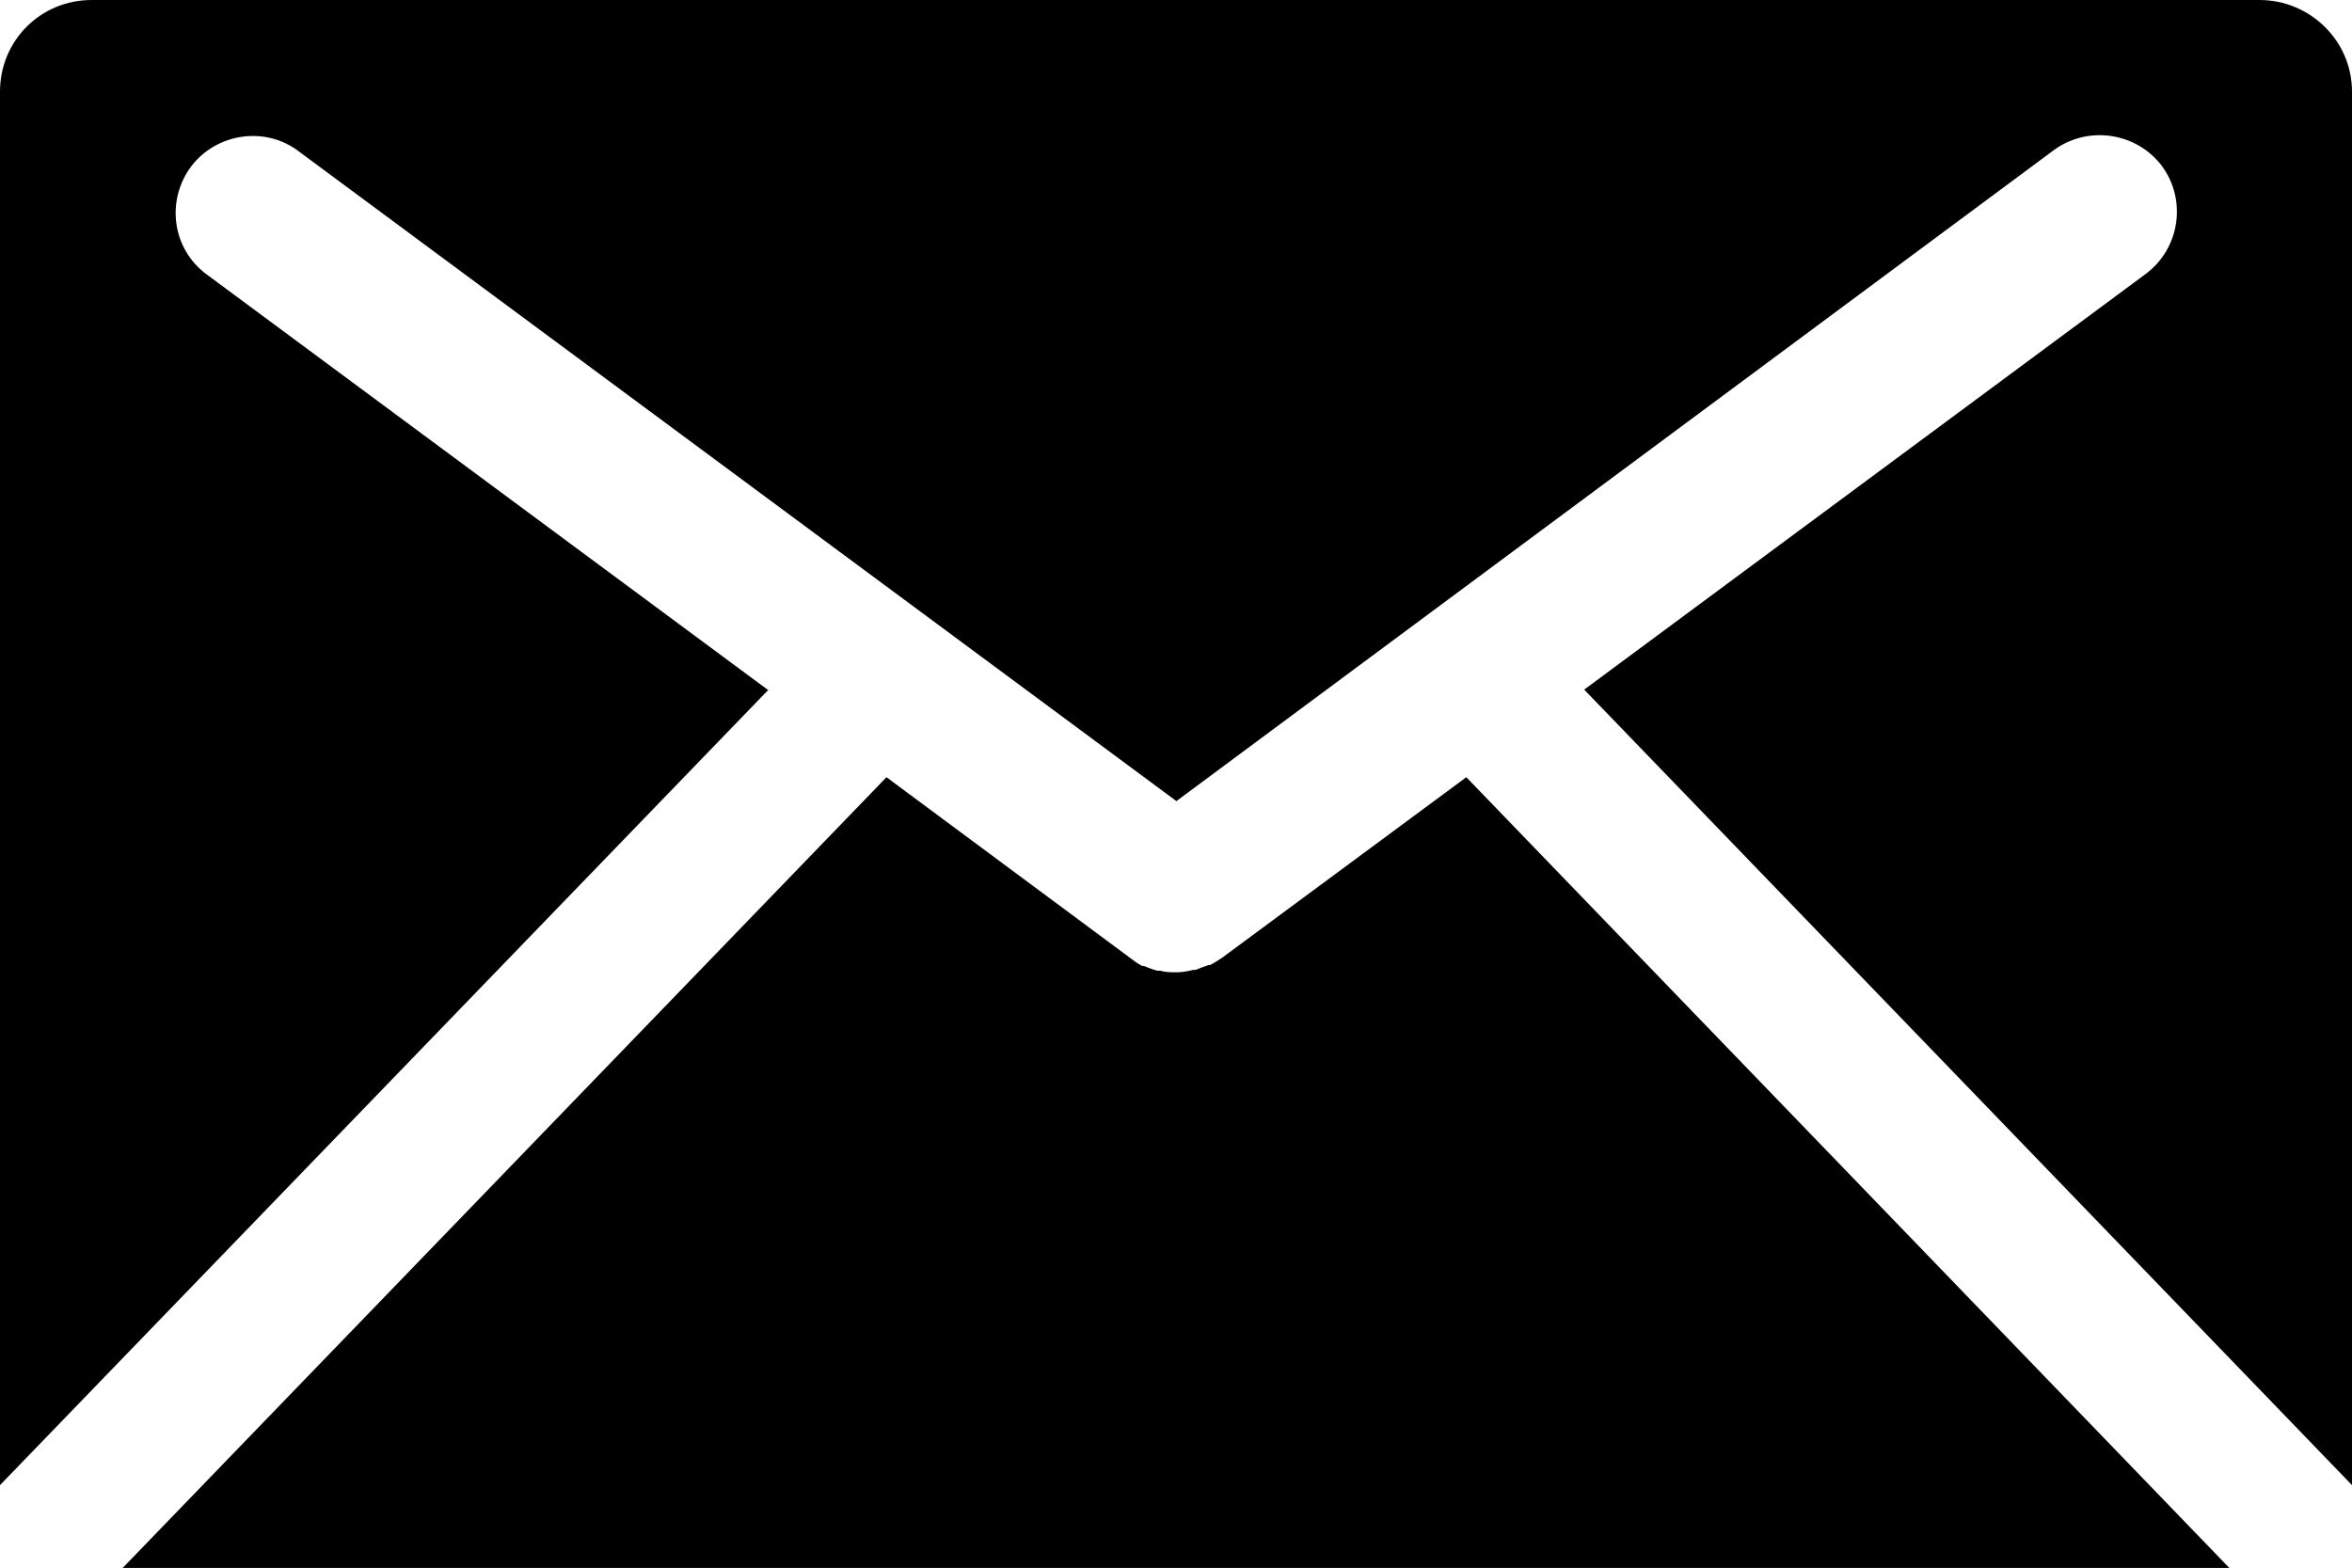
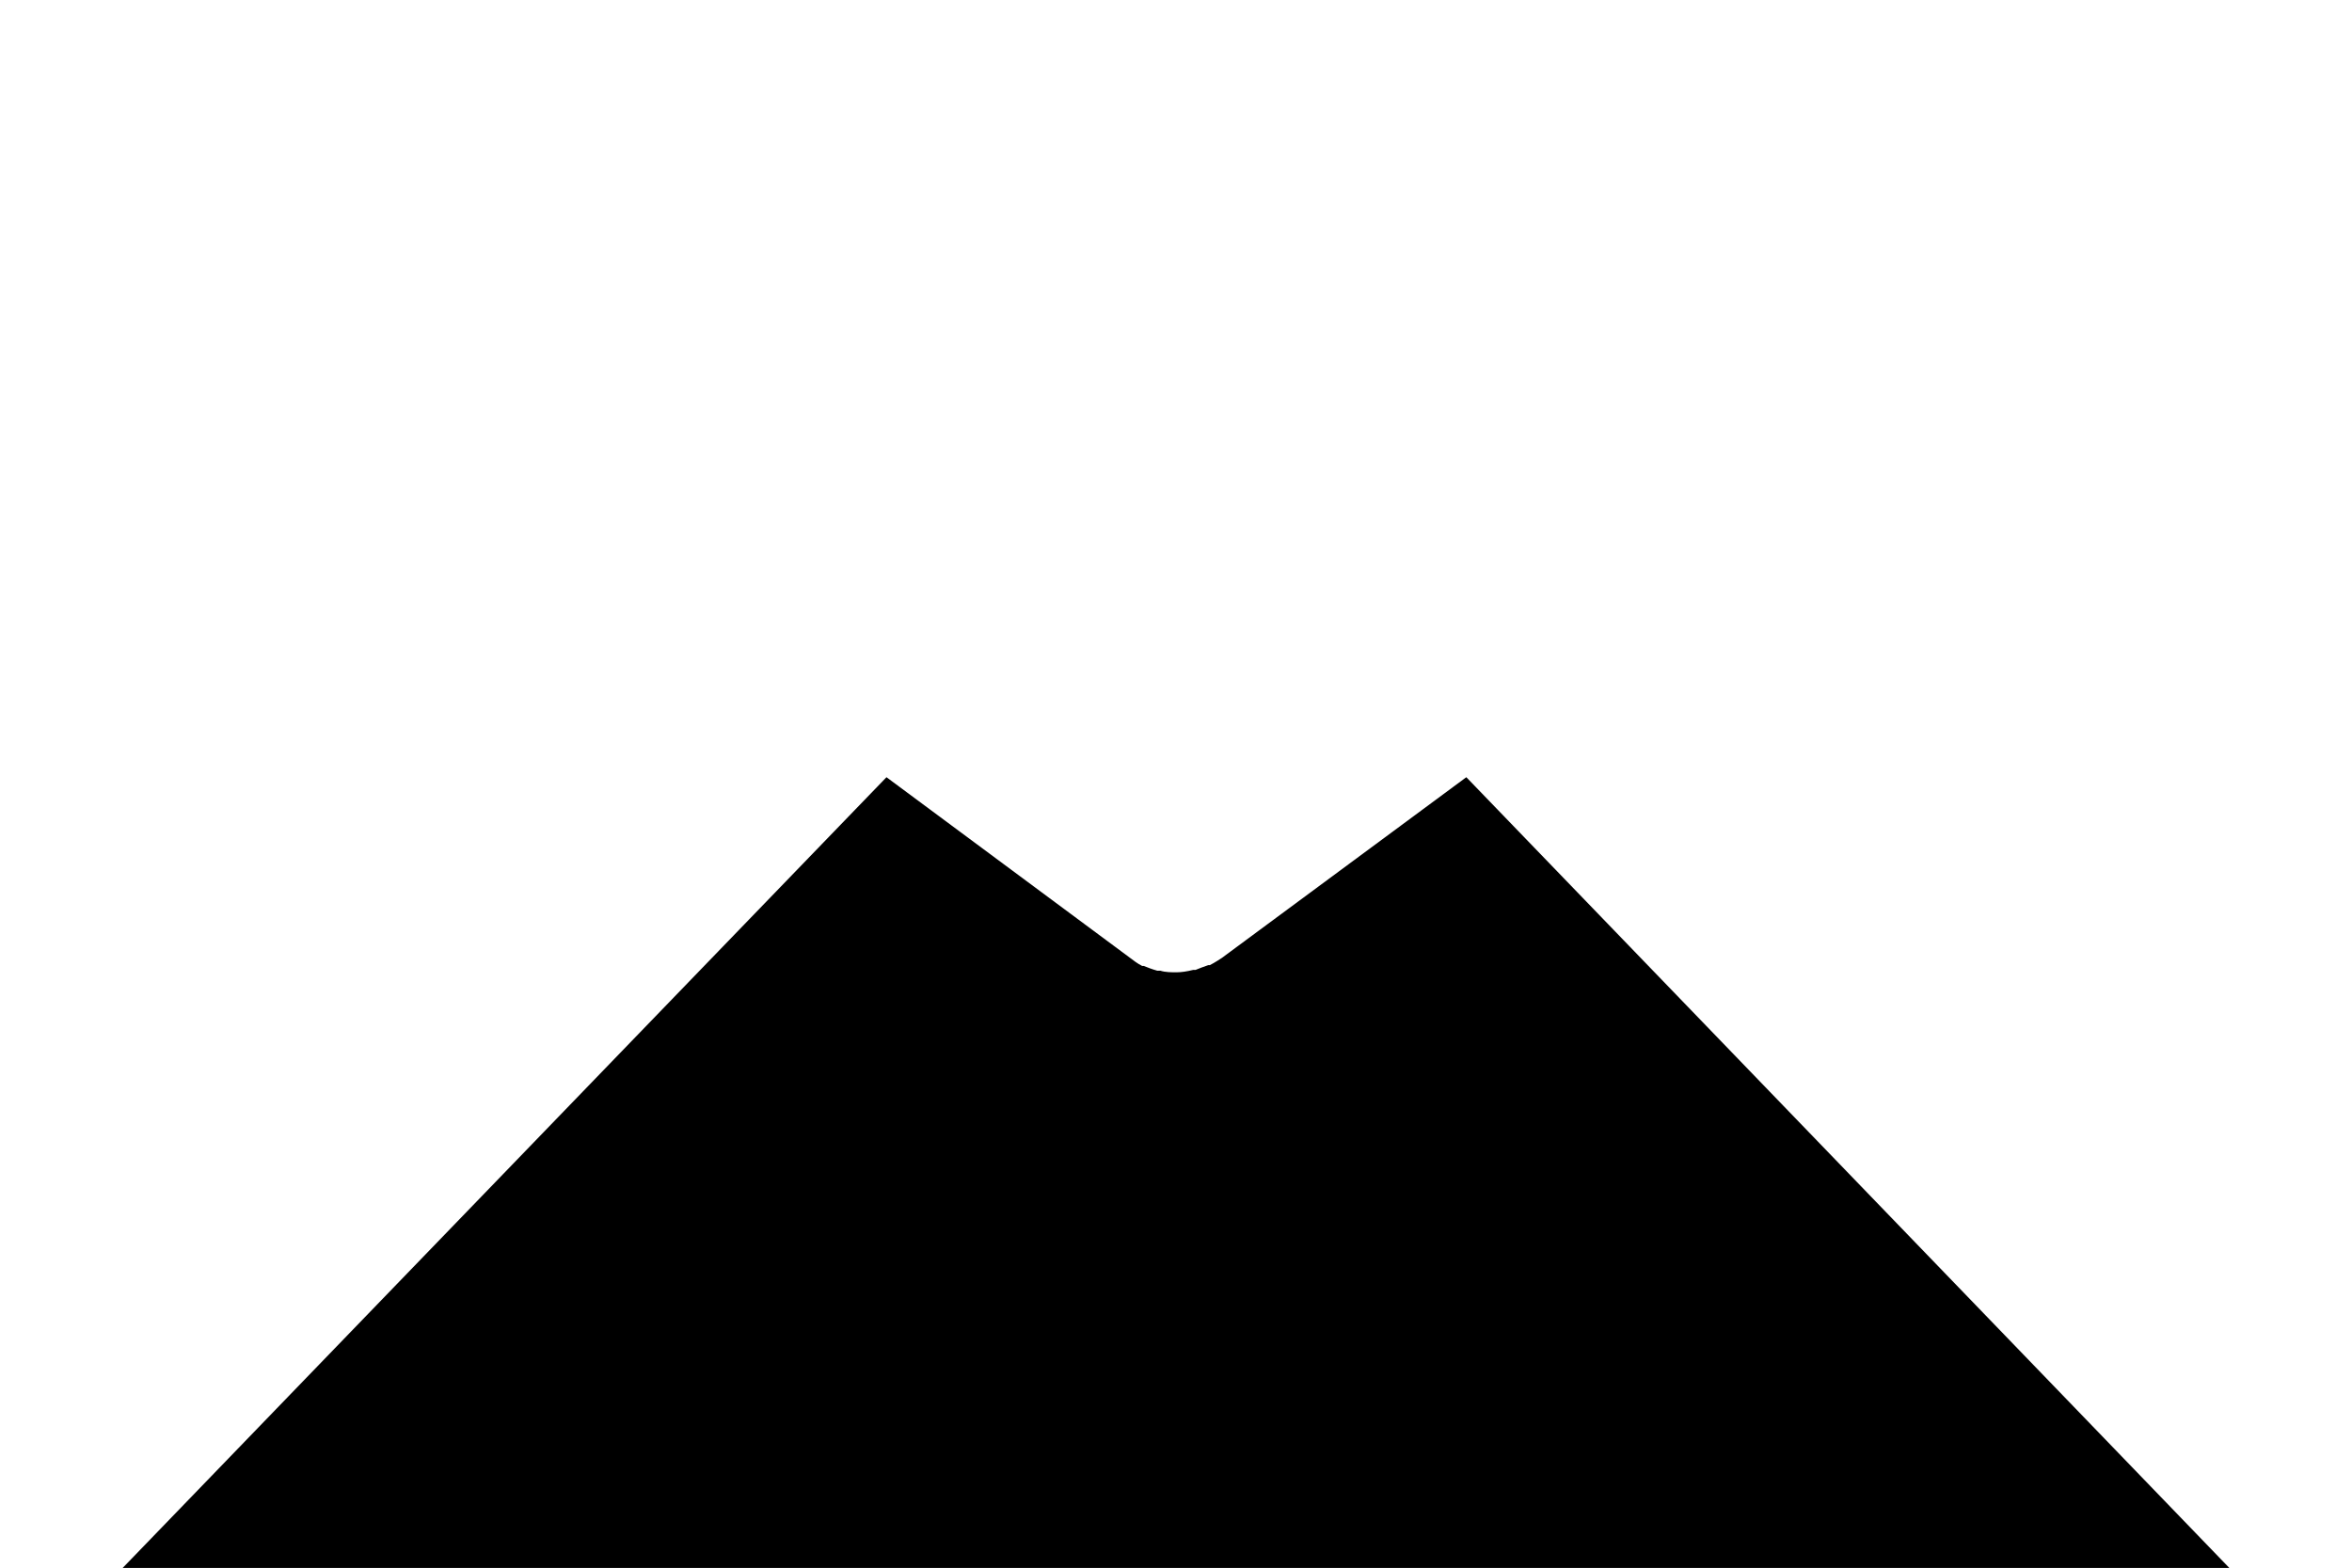
<svg xmlns="http://www.w3.org/2000/svg" id="_レイヤー_2" data-name="レイヤー 2" viewBox="0 0 29.53 19.69">
  <defs>
    <style>
      .cls-1 {
        stroke-width: 0px;
      }
    </style>
  </defs>
  <g id="_文字" data-name="文字">
    <g>
      <path class="cls-1" d="m27.99,19.69l-9.58-9.93-3.07,2.27s-.09.06-.15.09c0,0-.02,0-.02,0-.06.02-.11.04-.16.06h-.03c-.08.02-.15.03-.21.03s-.14,0-.2-.02c0,0-.02,0-.04,0-.07-.02-.12-.04-.17-.06h-.02c-.06-.03-.11-.07-.15-.1l-3.06-2.27L1.54,19.69h26.45Z" />
-       <path class="cls-1" d="m9.65,8.67L2.6,3.45c-.44-.32-.52-.93-.2-1.36.32-.42.93-.51,1.35-.19l11.02,8.16L25.78,1.89c.43-.32,1.04-.23,1.36.19.32.43.23,1.04-.2,1.36l-7.05,5.22,9.64,9.99s0-.09,0-.13V1.15c0-.64-.53-1.15-1.16-1.15H1.15C.51,0,0,.51,0,1.15v17.37s0,.09,0,.13l9.64-9.98Z" />
    </g>
  </g>
</svg>